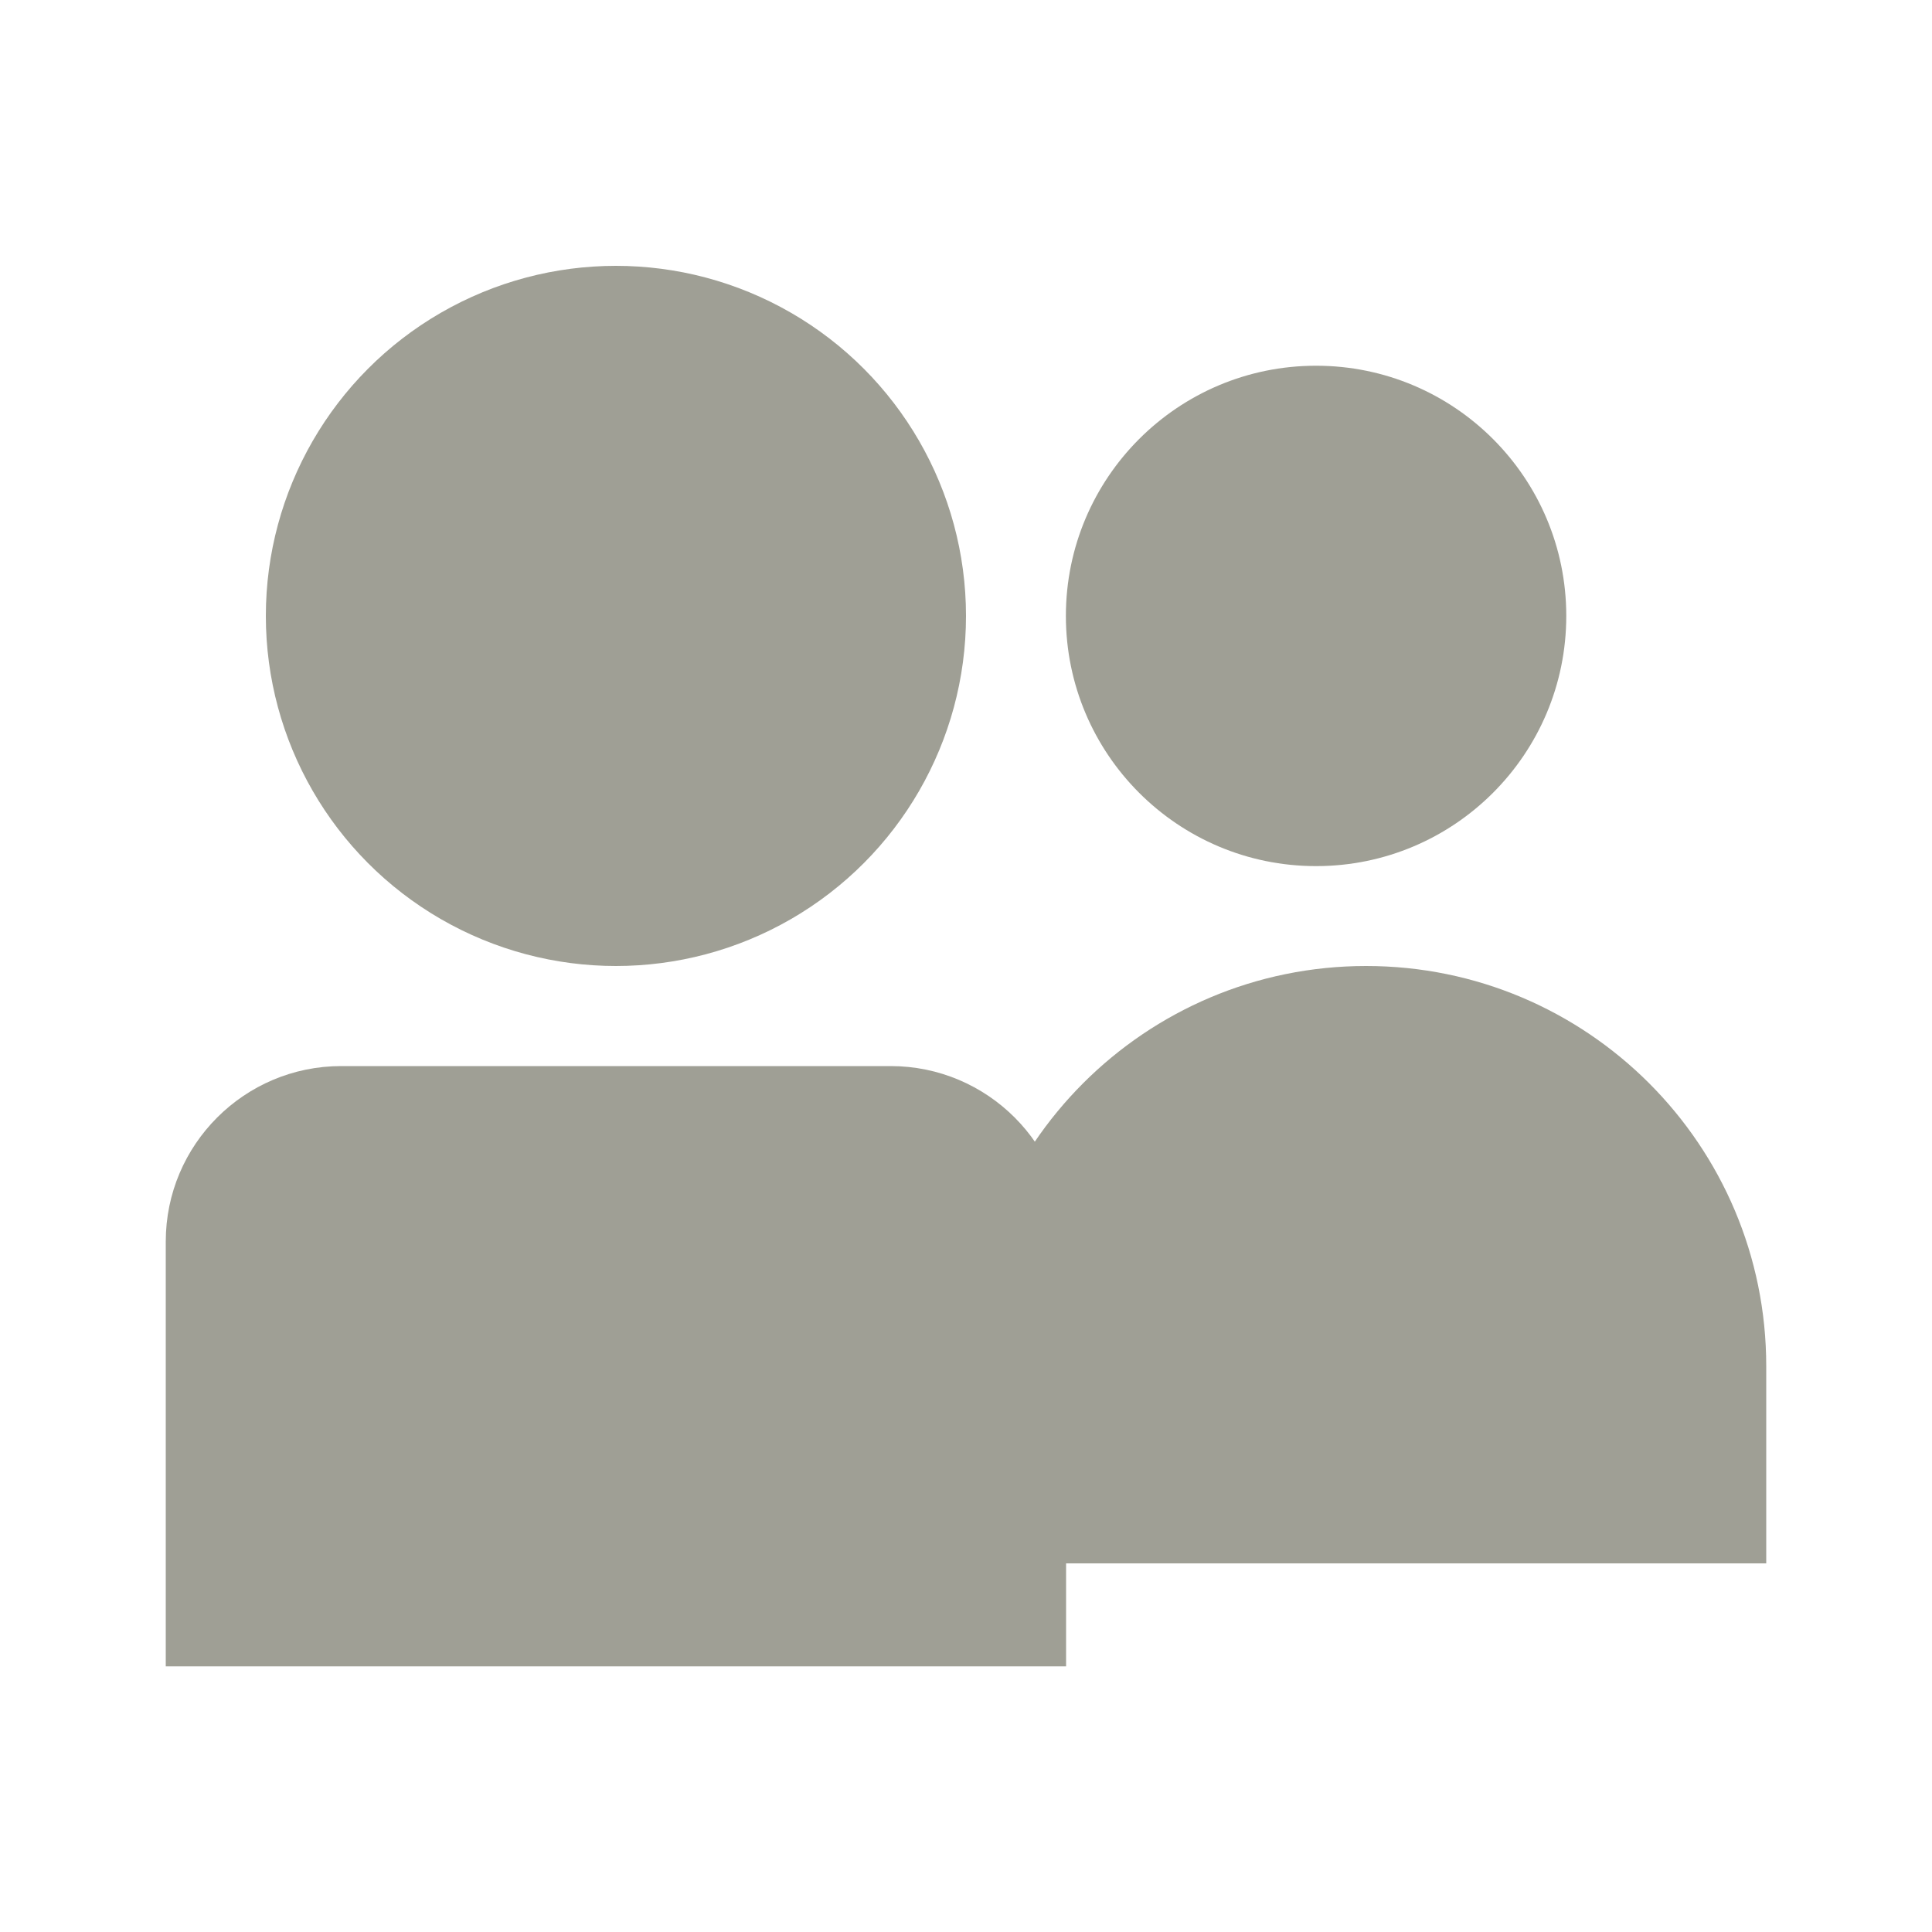
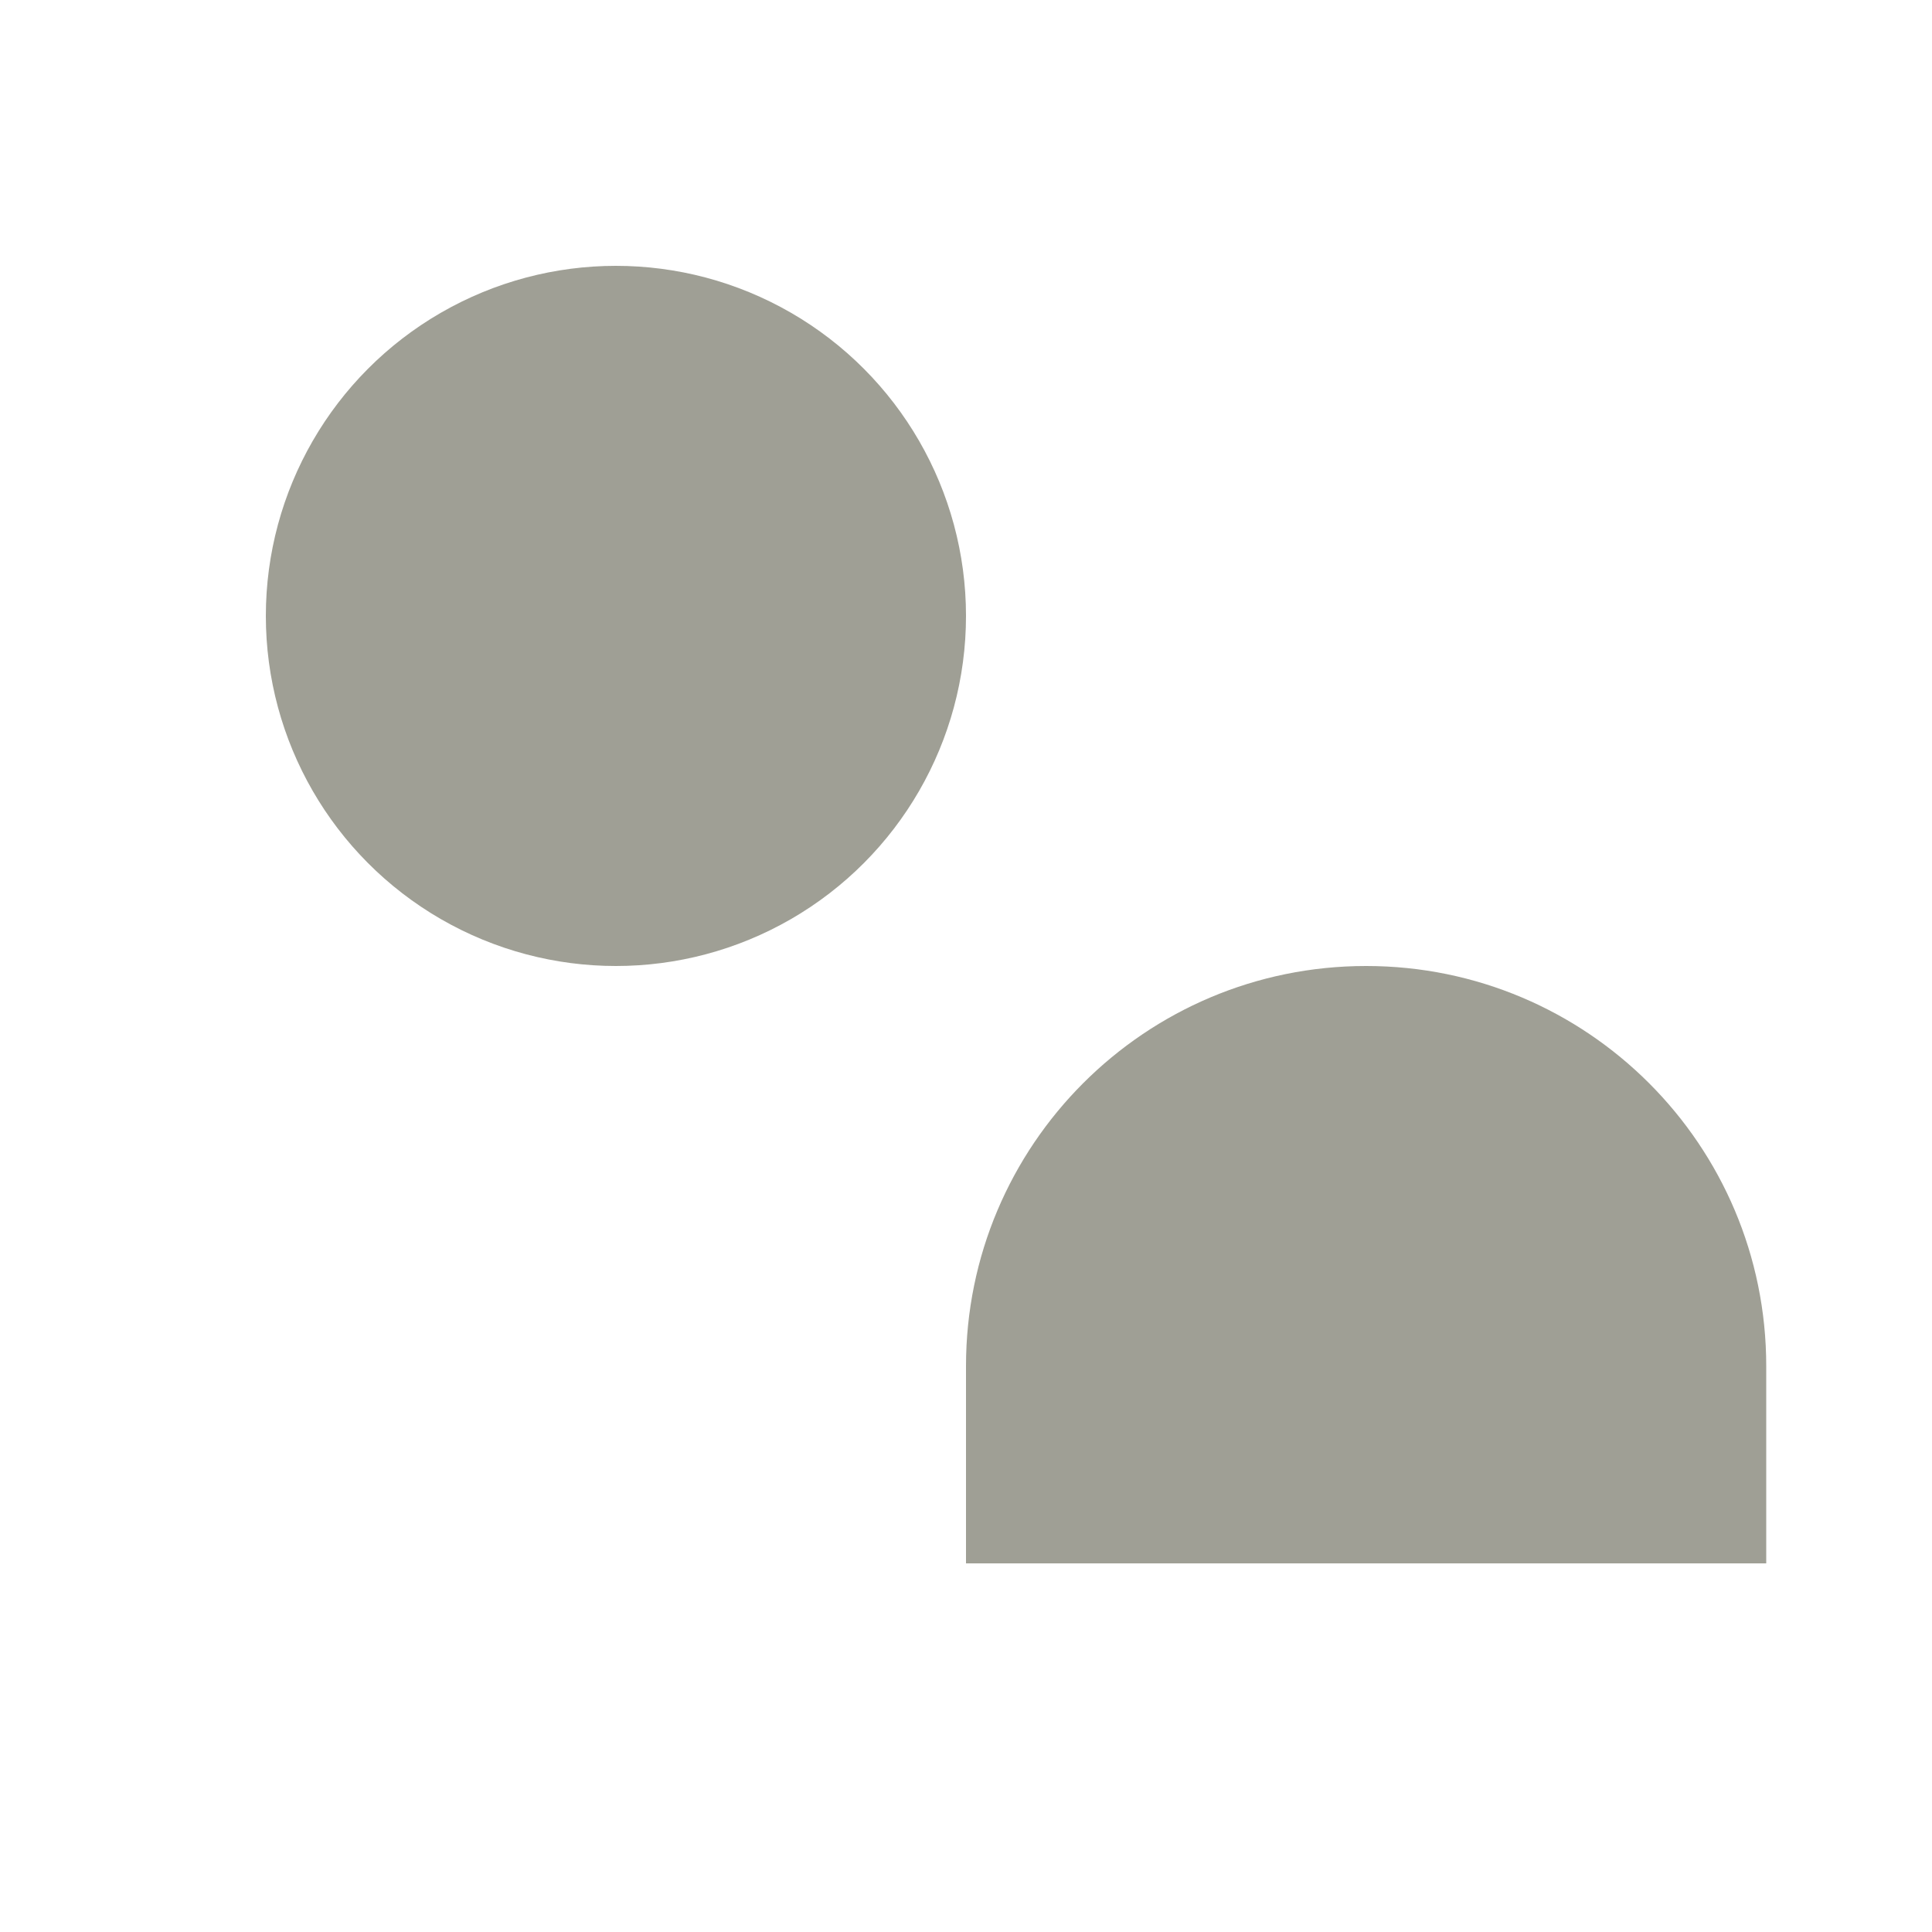
<svg xmlns="http://www.w3.org/2000/svg" id="_圖層_1" data-name="圖層 1" viewBox="0 0 100 100">
  <defs>
    <style>
      .cls-1 {
        fill: none;
      }

      .cls-2 {
        clip-path: url(#clippath);
      }

      .cls-3 {
        fill: #9f9f95;
      }
    </style>
    <clipPath id="clippath">
-       <rect class="cls-1" x="-819.37" y="561.27" width="1919.9" height="90.37" />
-     </clipPath>
+       </clipPath>
  </defs>
  <g>
    <circle class="cls-3" cx="31.88" cy="31.88" r="18.12" />
-     <circle class="cls-3" cx="68.12" cy="31.88" r="12.95" />
-     <path class="cls-3" d="M17.66,55.18h28.44c5.01,0,9.08,4.07,9.08,9.08v21.99H8.58v-21.99c0-5.01,4.07-9.08,9.08-9.08Z" />
    <path class="cls-3" d="M91.42,80.92H50v-10.21c0-11.44,9.27-20.71,20.71-20.71h0c11.44,0,20.71,9.27,20.71,20.71v10.21Z" />
  </g>
</svg>